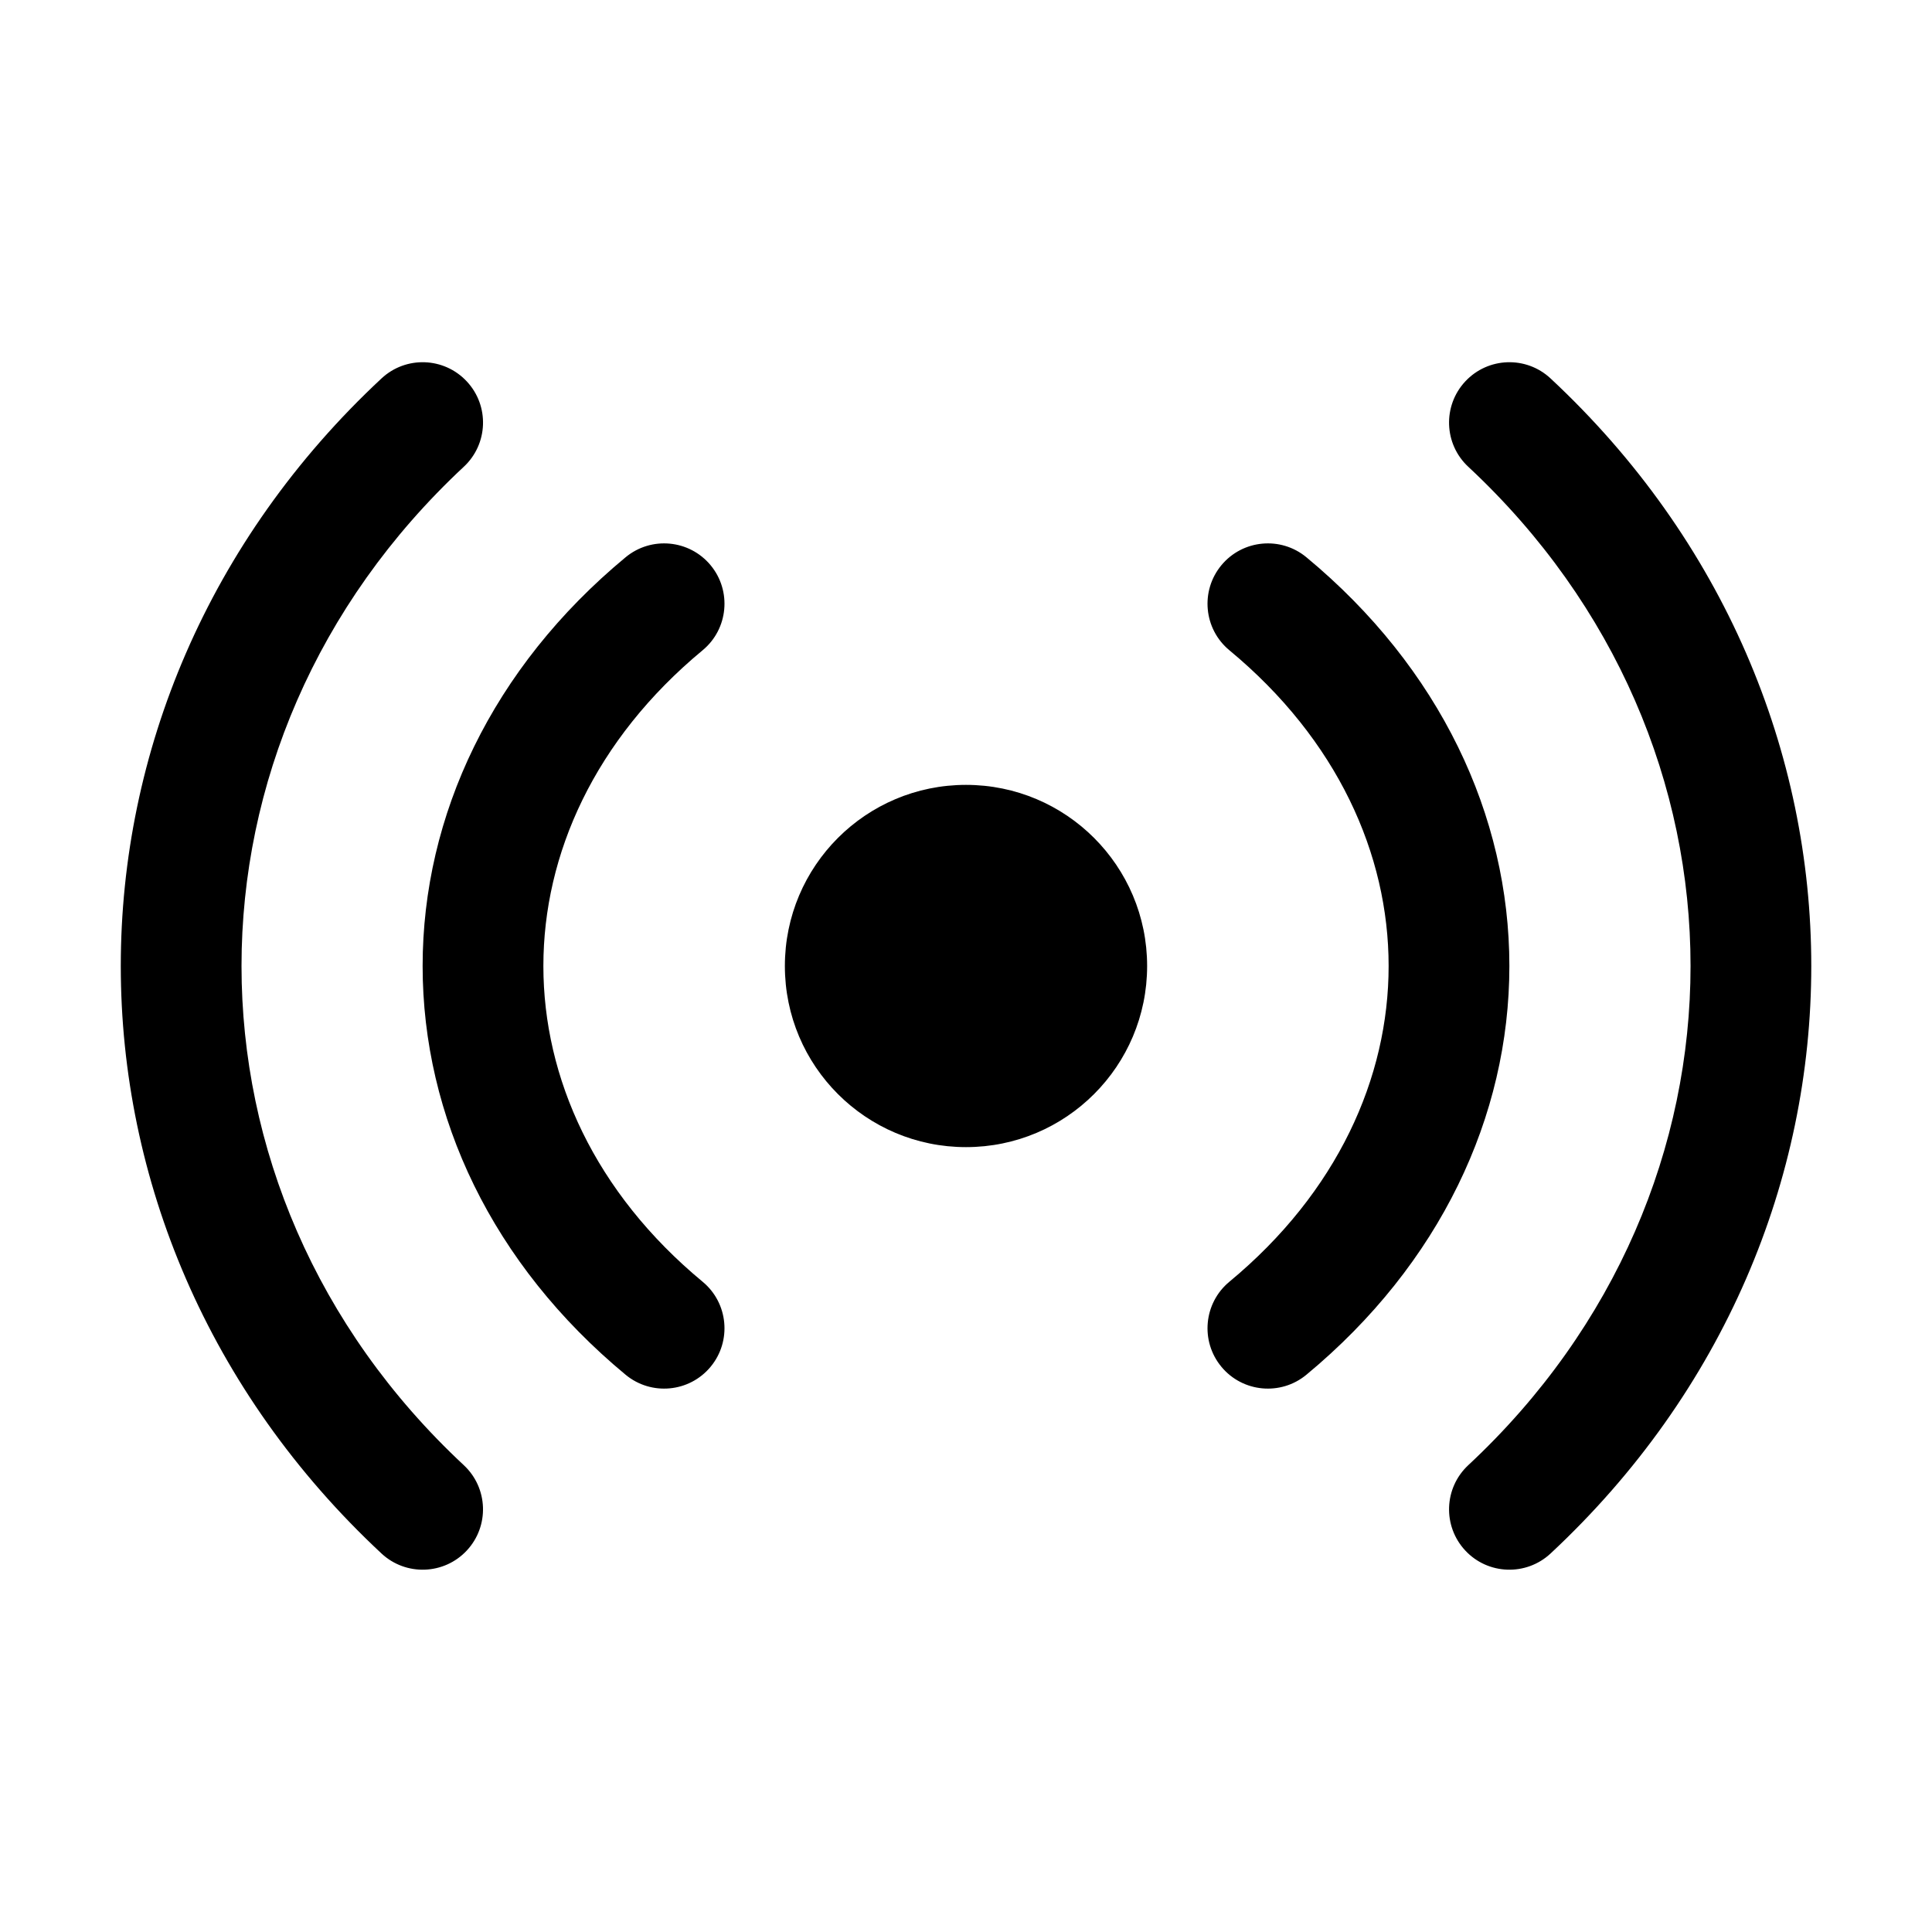
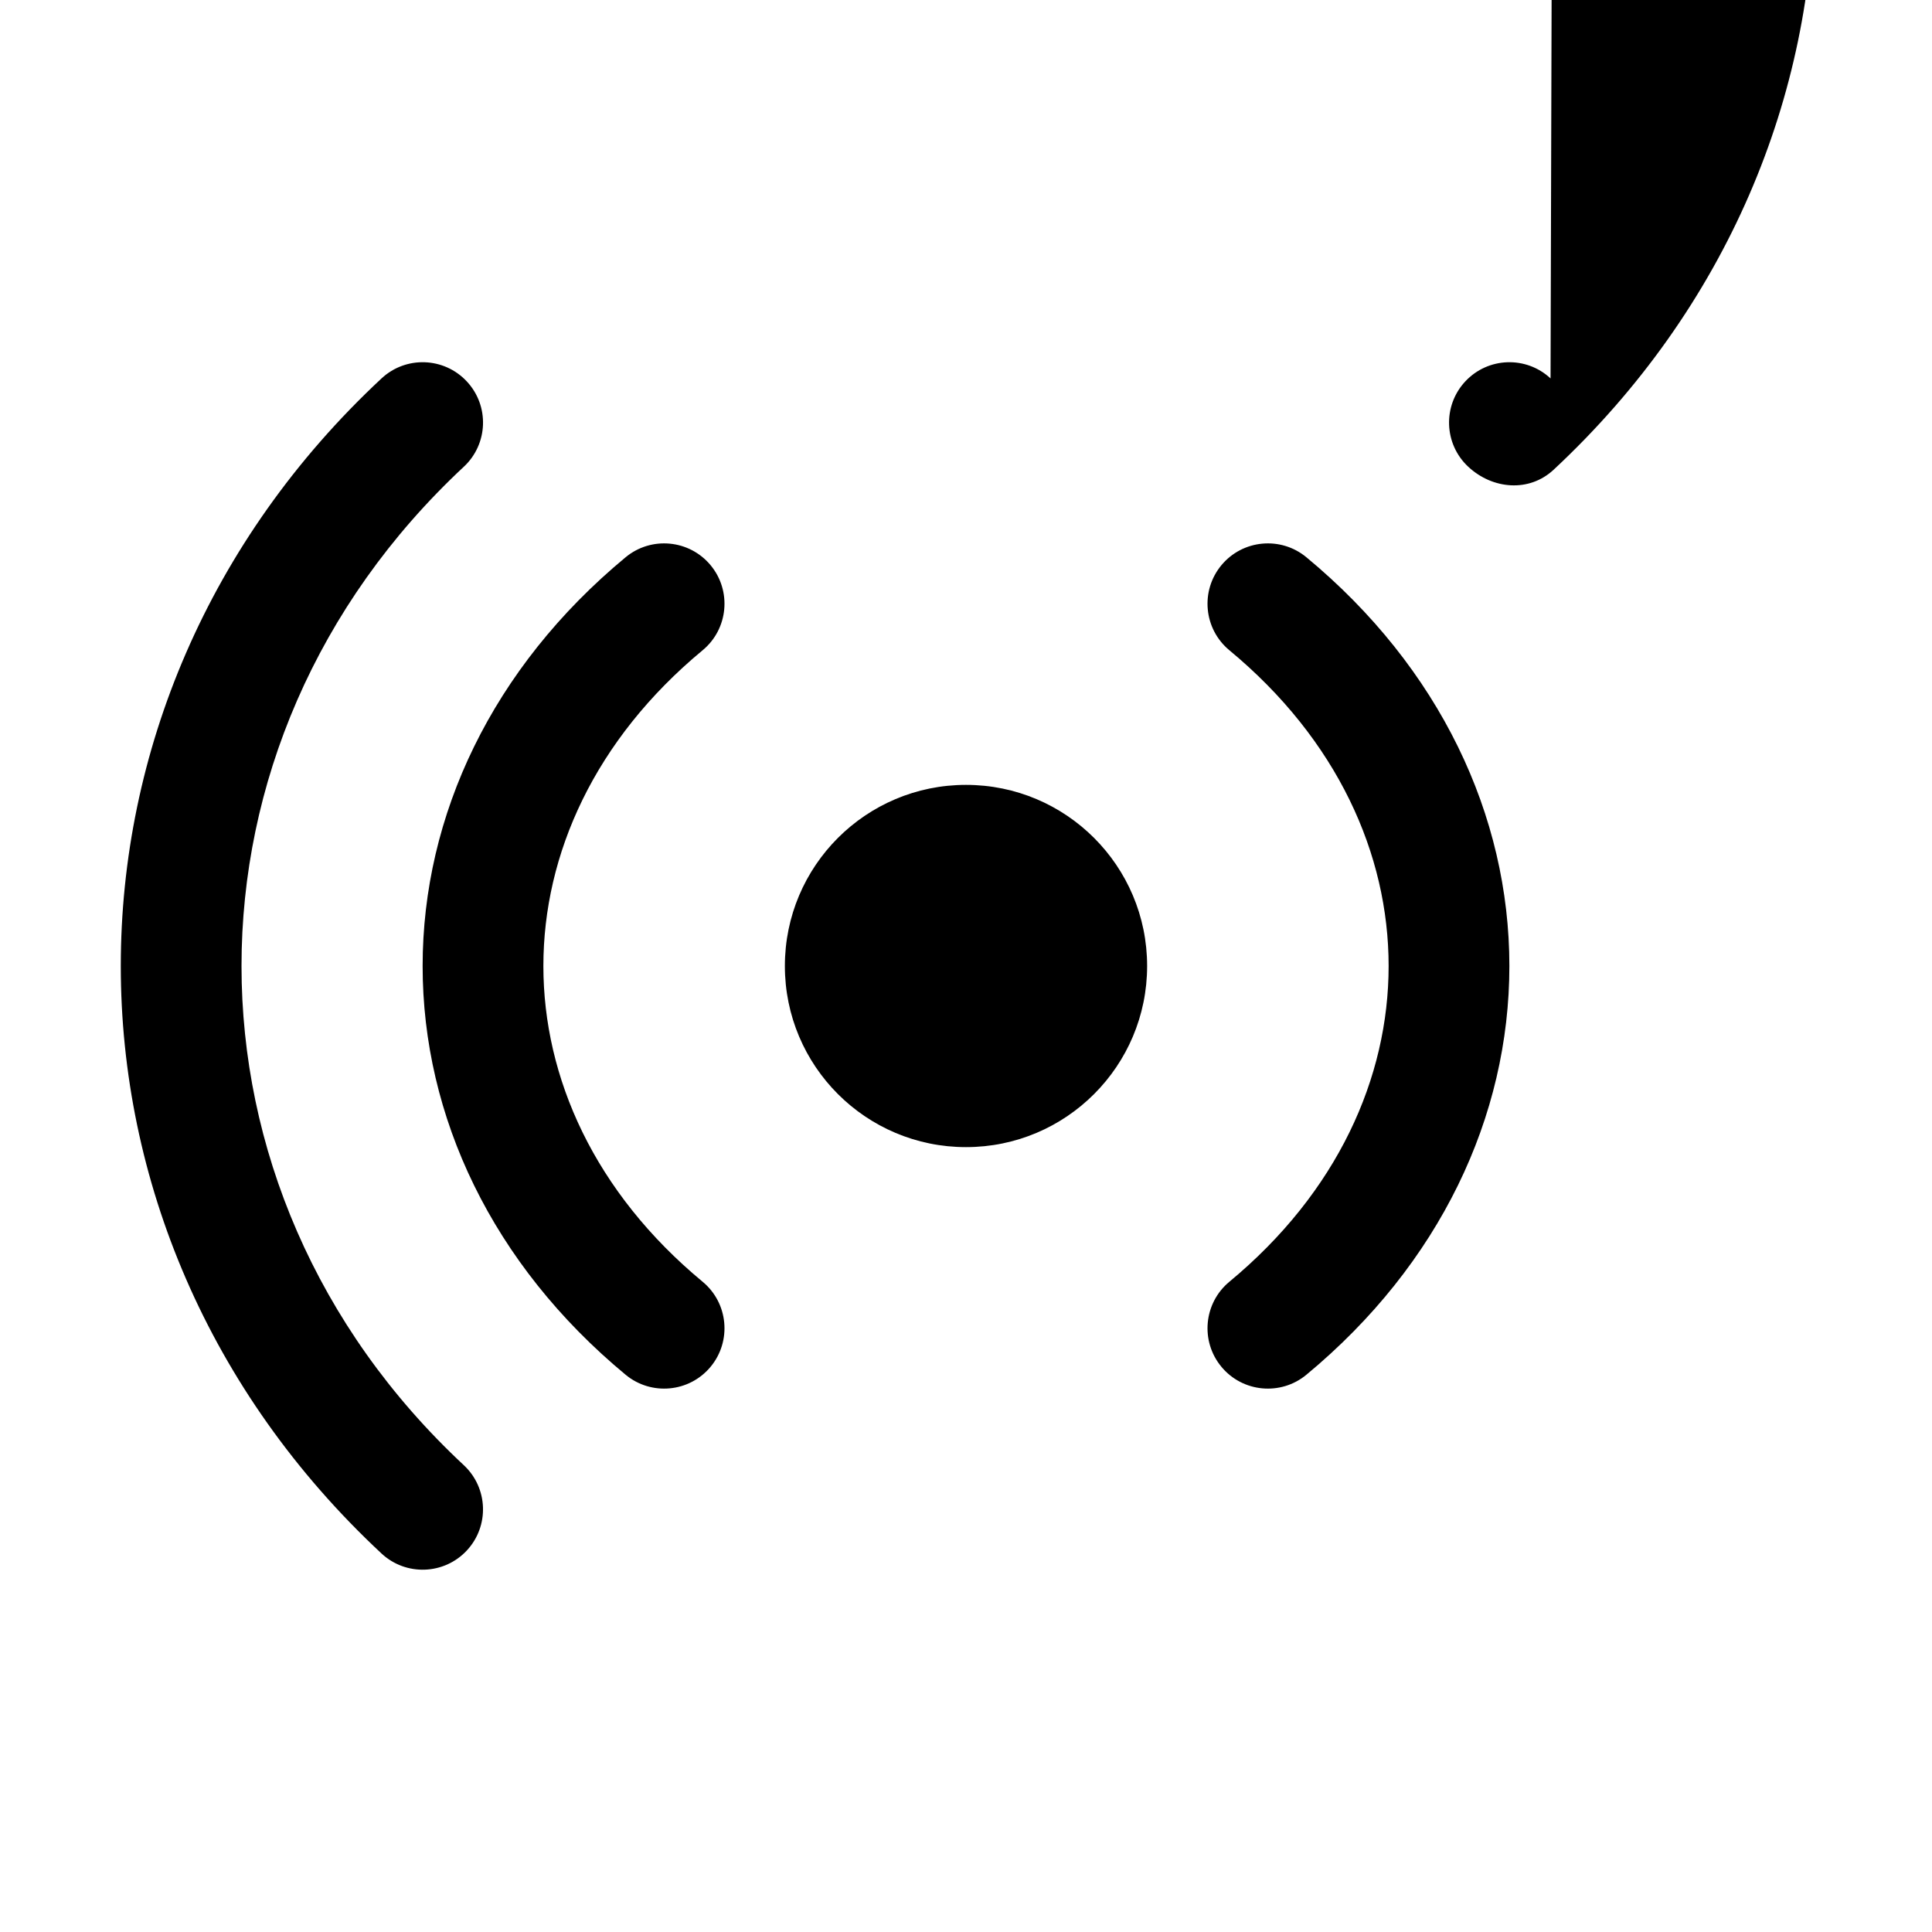
<svg xmlns="http://www.w3.org/2000/svg" version="1.1" width="32" height="32" viewBox="0 0 32 32">
-   <path fill="currentColor" d="M7.732 6.318c0.377 0.404 0.354 1.037-0.050 1.413-4.909 4.575-4.909 11.962 0 16.537 0.404 0.377 0.426 1.009 0.050 1.413s-1.009 0.426-1.413 0.050c-5.758-5.366-5.758-14.097 0-19.463 0.404-0.377 1.037-0.354 1.413 0.050zM11.77 9.362c0.352 0.425 0.293 1.056-0.132 1.408-1.789 1.482-2.638 3.379-2.638 5.23s0.849 3.748 2.638 5.23c0.425 0.352 0.484 0.983 0.132 1.408s-0.983 0.484-1.408 0.132c-2.211-1.832-3.362-4.278-3.362-6.77s1.151-4.938 3.362-6.77c0.425-0.352 1.056-0.293 1.408 0.132zM16 19c1.657 0 3-1.343 3-3s-1.343-3-3-3-3 1.343-3 3c0 1.657 1.343 3 3 3zM21.638 9.23c-0.425-0.352-1.056-0.293-1.408 0.132s-0.293 1.056 0.132 1.408c1.789 1.482 2.638 3.379 2.638 5.23s-0.849 3.748-2.638 5.23c-0.425 0.352-0.484 0.983-0.132 1.408s0.983 0.484 1.408 0.132c2.211-1.832 3.362-4.278 3.362-6.77s-1.151-4.938-3.362-6.77zM25.682 6.268c-0.404-0.377-1.037-0.354-1.413 0.050s-0.354 1.037 0.050 1.413c4.909 4.575 4.909 11.962 0 16.537-0.404 0.377-0.426 1.009-0.050 1.413s1.009 0.426 1.413 0.050c5.758-5.366 5.758-14.097 0-19.463z" />
+   <path fill="currentColor" d="M7.732 6.318c0.377 0.404 0.354 1.037-0.050 1.413-4.909 4.575-4.909 11.962 0 16.537 0.404 0.377 0.426 1.009 0.050 1.413s-1.009 0.426-1.413 0.050c-5.758-5.366-5.758-14.097 0-19.463 0.404-0.377 1.037-0.354 1.413 0.050zM11.77 9.362c0.352 0.425 0.293 1.056-0.132 1.408-1.789 1.482-2.638 3.379-2.638 5.23s0.849 3.748 2.638 5.23c0.425 0.352 0.484 0.983 0.132 1.408s-0.983 0.484-1.408 0.132c-2.211-1.832-3.362-4.278-3.362-6.77s1.151-4.938 3.362-6.77c0.425-0.352 1.056-0.293 1.408 0.132zM16 19c1.657 0 3-1.343 3-3s-1.343-3-3-3-3 1.343-3 3c0 1.657 1.343 3 3 3zM21.638 9.23c-0.425-0.352-1.056-0.293-1.408 0.132s-0.293 1.056 0.132 1.408c1.789 1.482 2.638 3.379 2.638 5.23s-0.849 3.748-2.638 5.23c-0.425 0.352-0.484 0.983-0.132 1.408s0.983 0.484 1.408 0.132c2.211-1.832 3.362-4.278 3.362-6.77s-1.151-4.938-3.362-6.77zM25.682 6.268c-0.404-0.377-1.037-0.354-1.413 0.050s-0.354 1.037 0.050 1.413s1.009 0.426 1.413 0.050c5.758-5.366 5.758-14.097 0-19.463z" />
</svg>